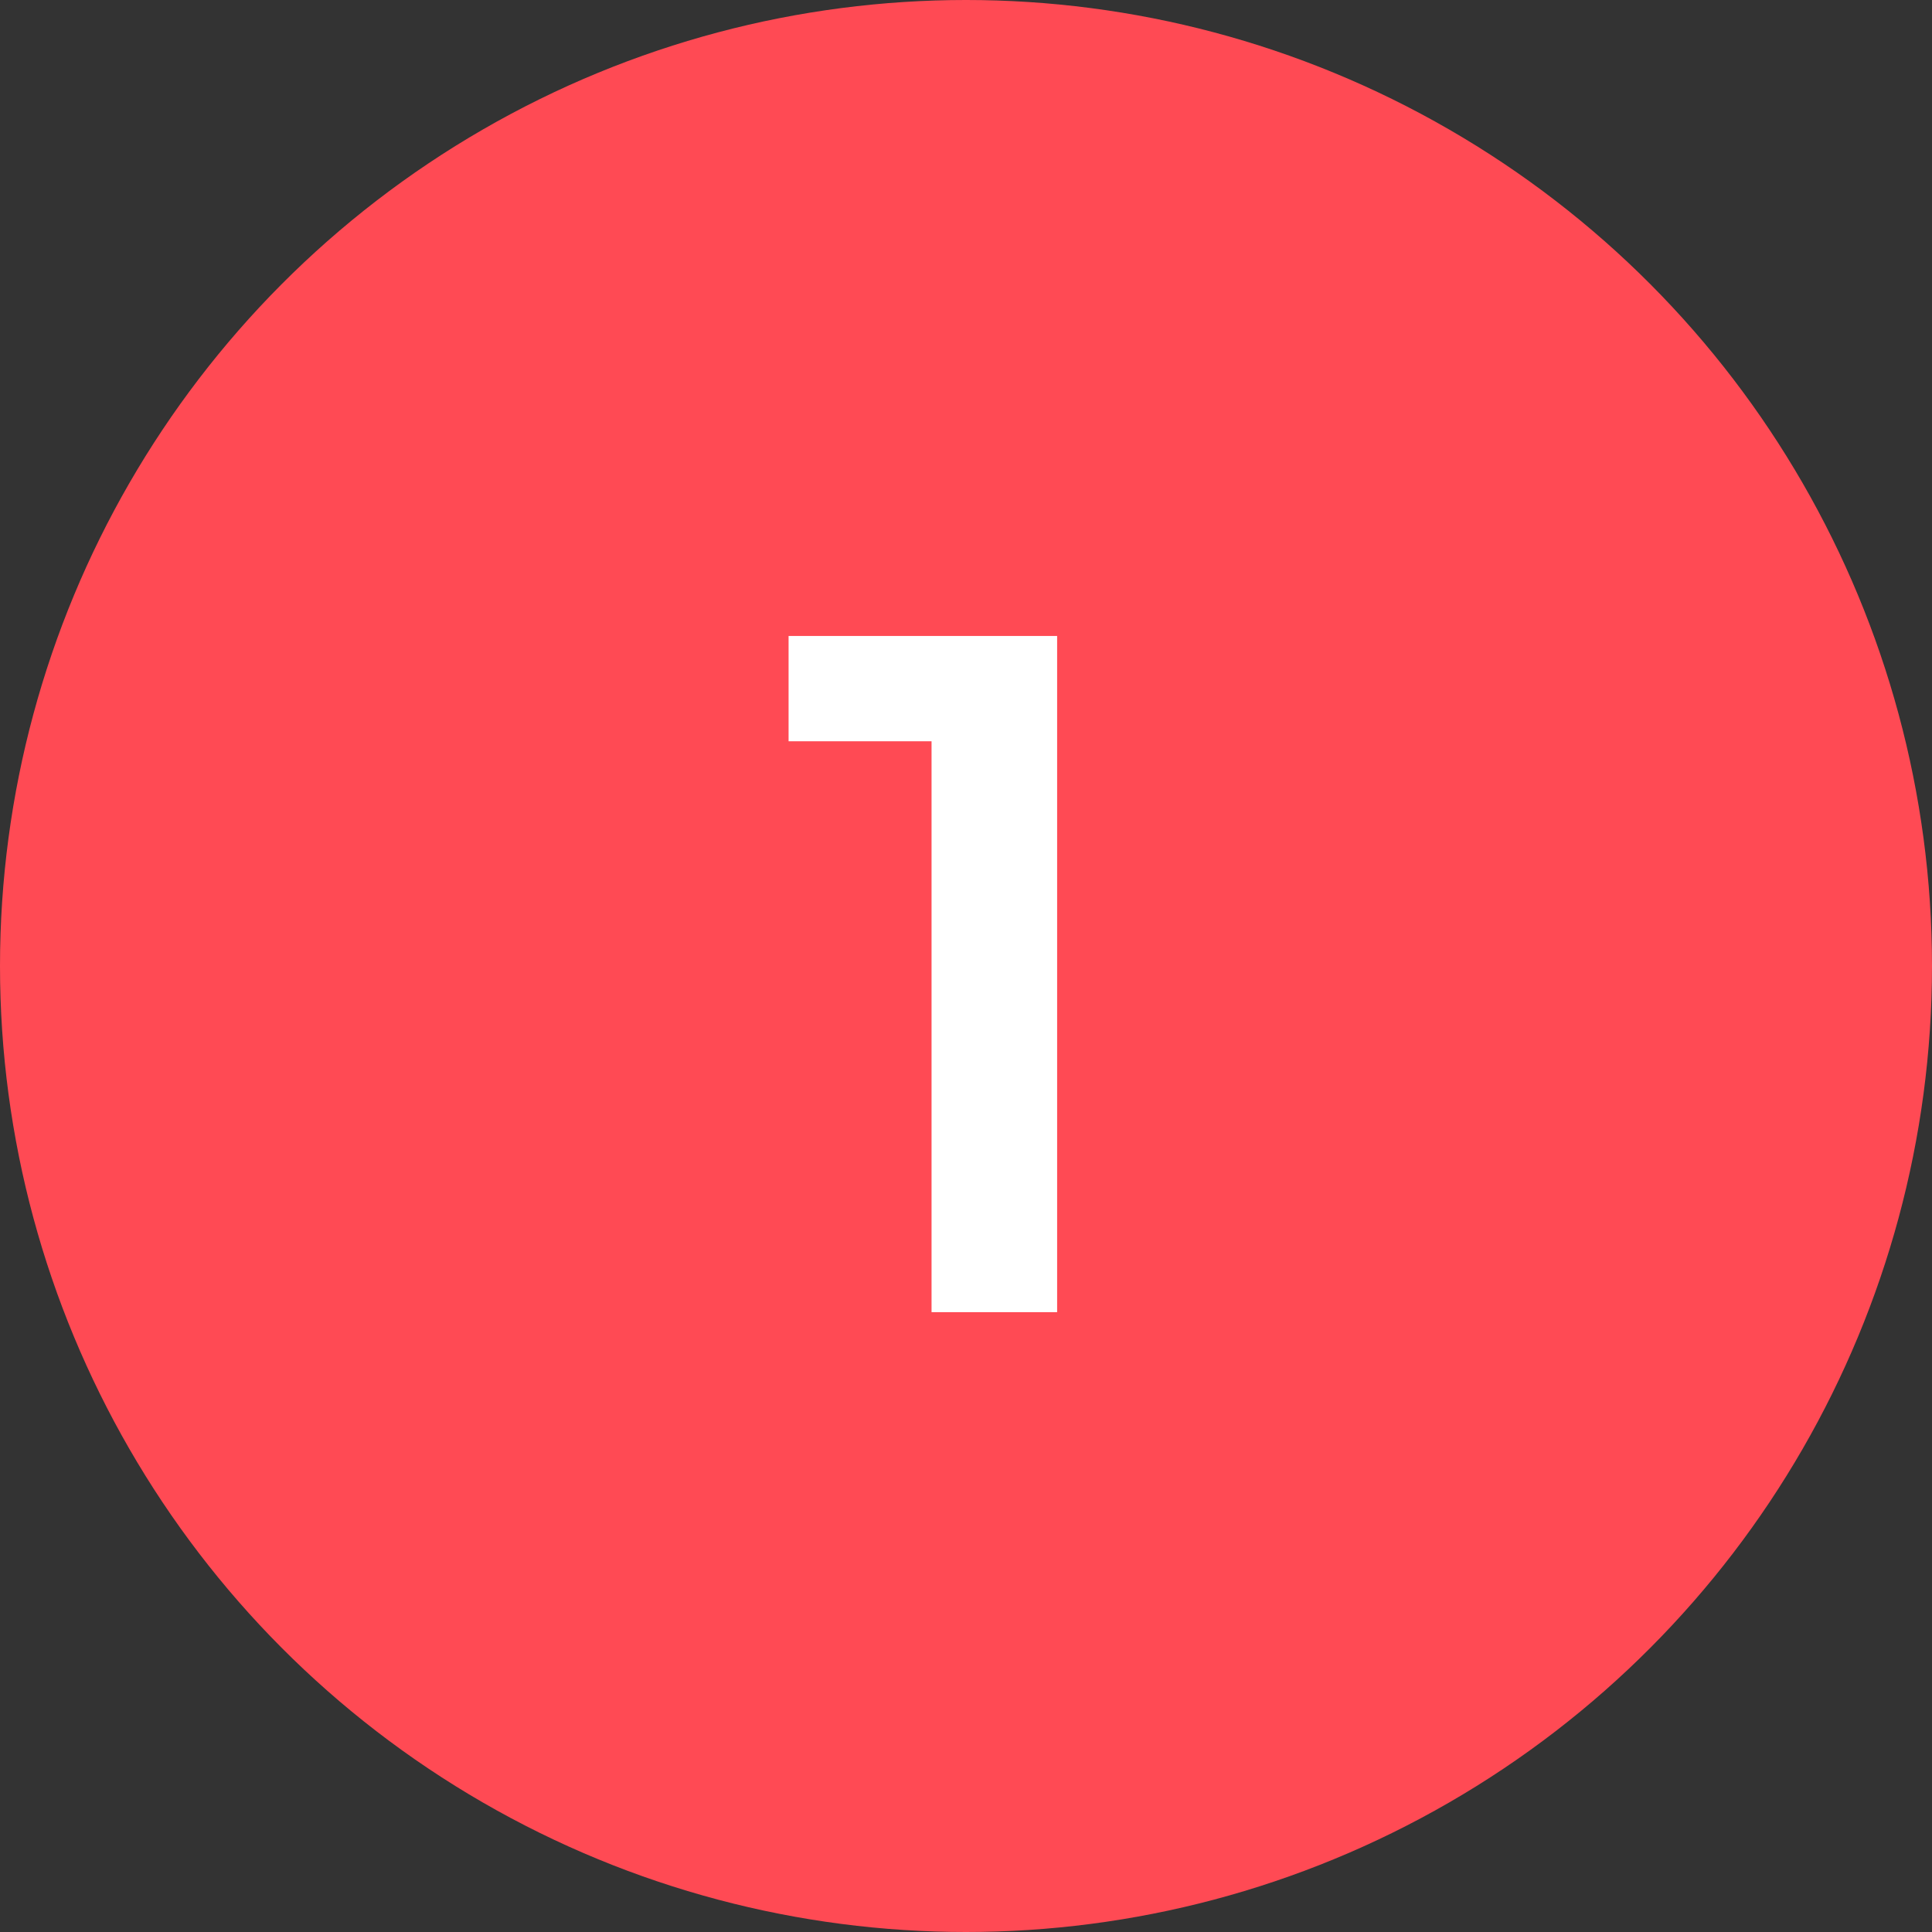
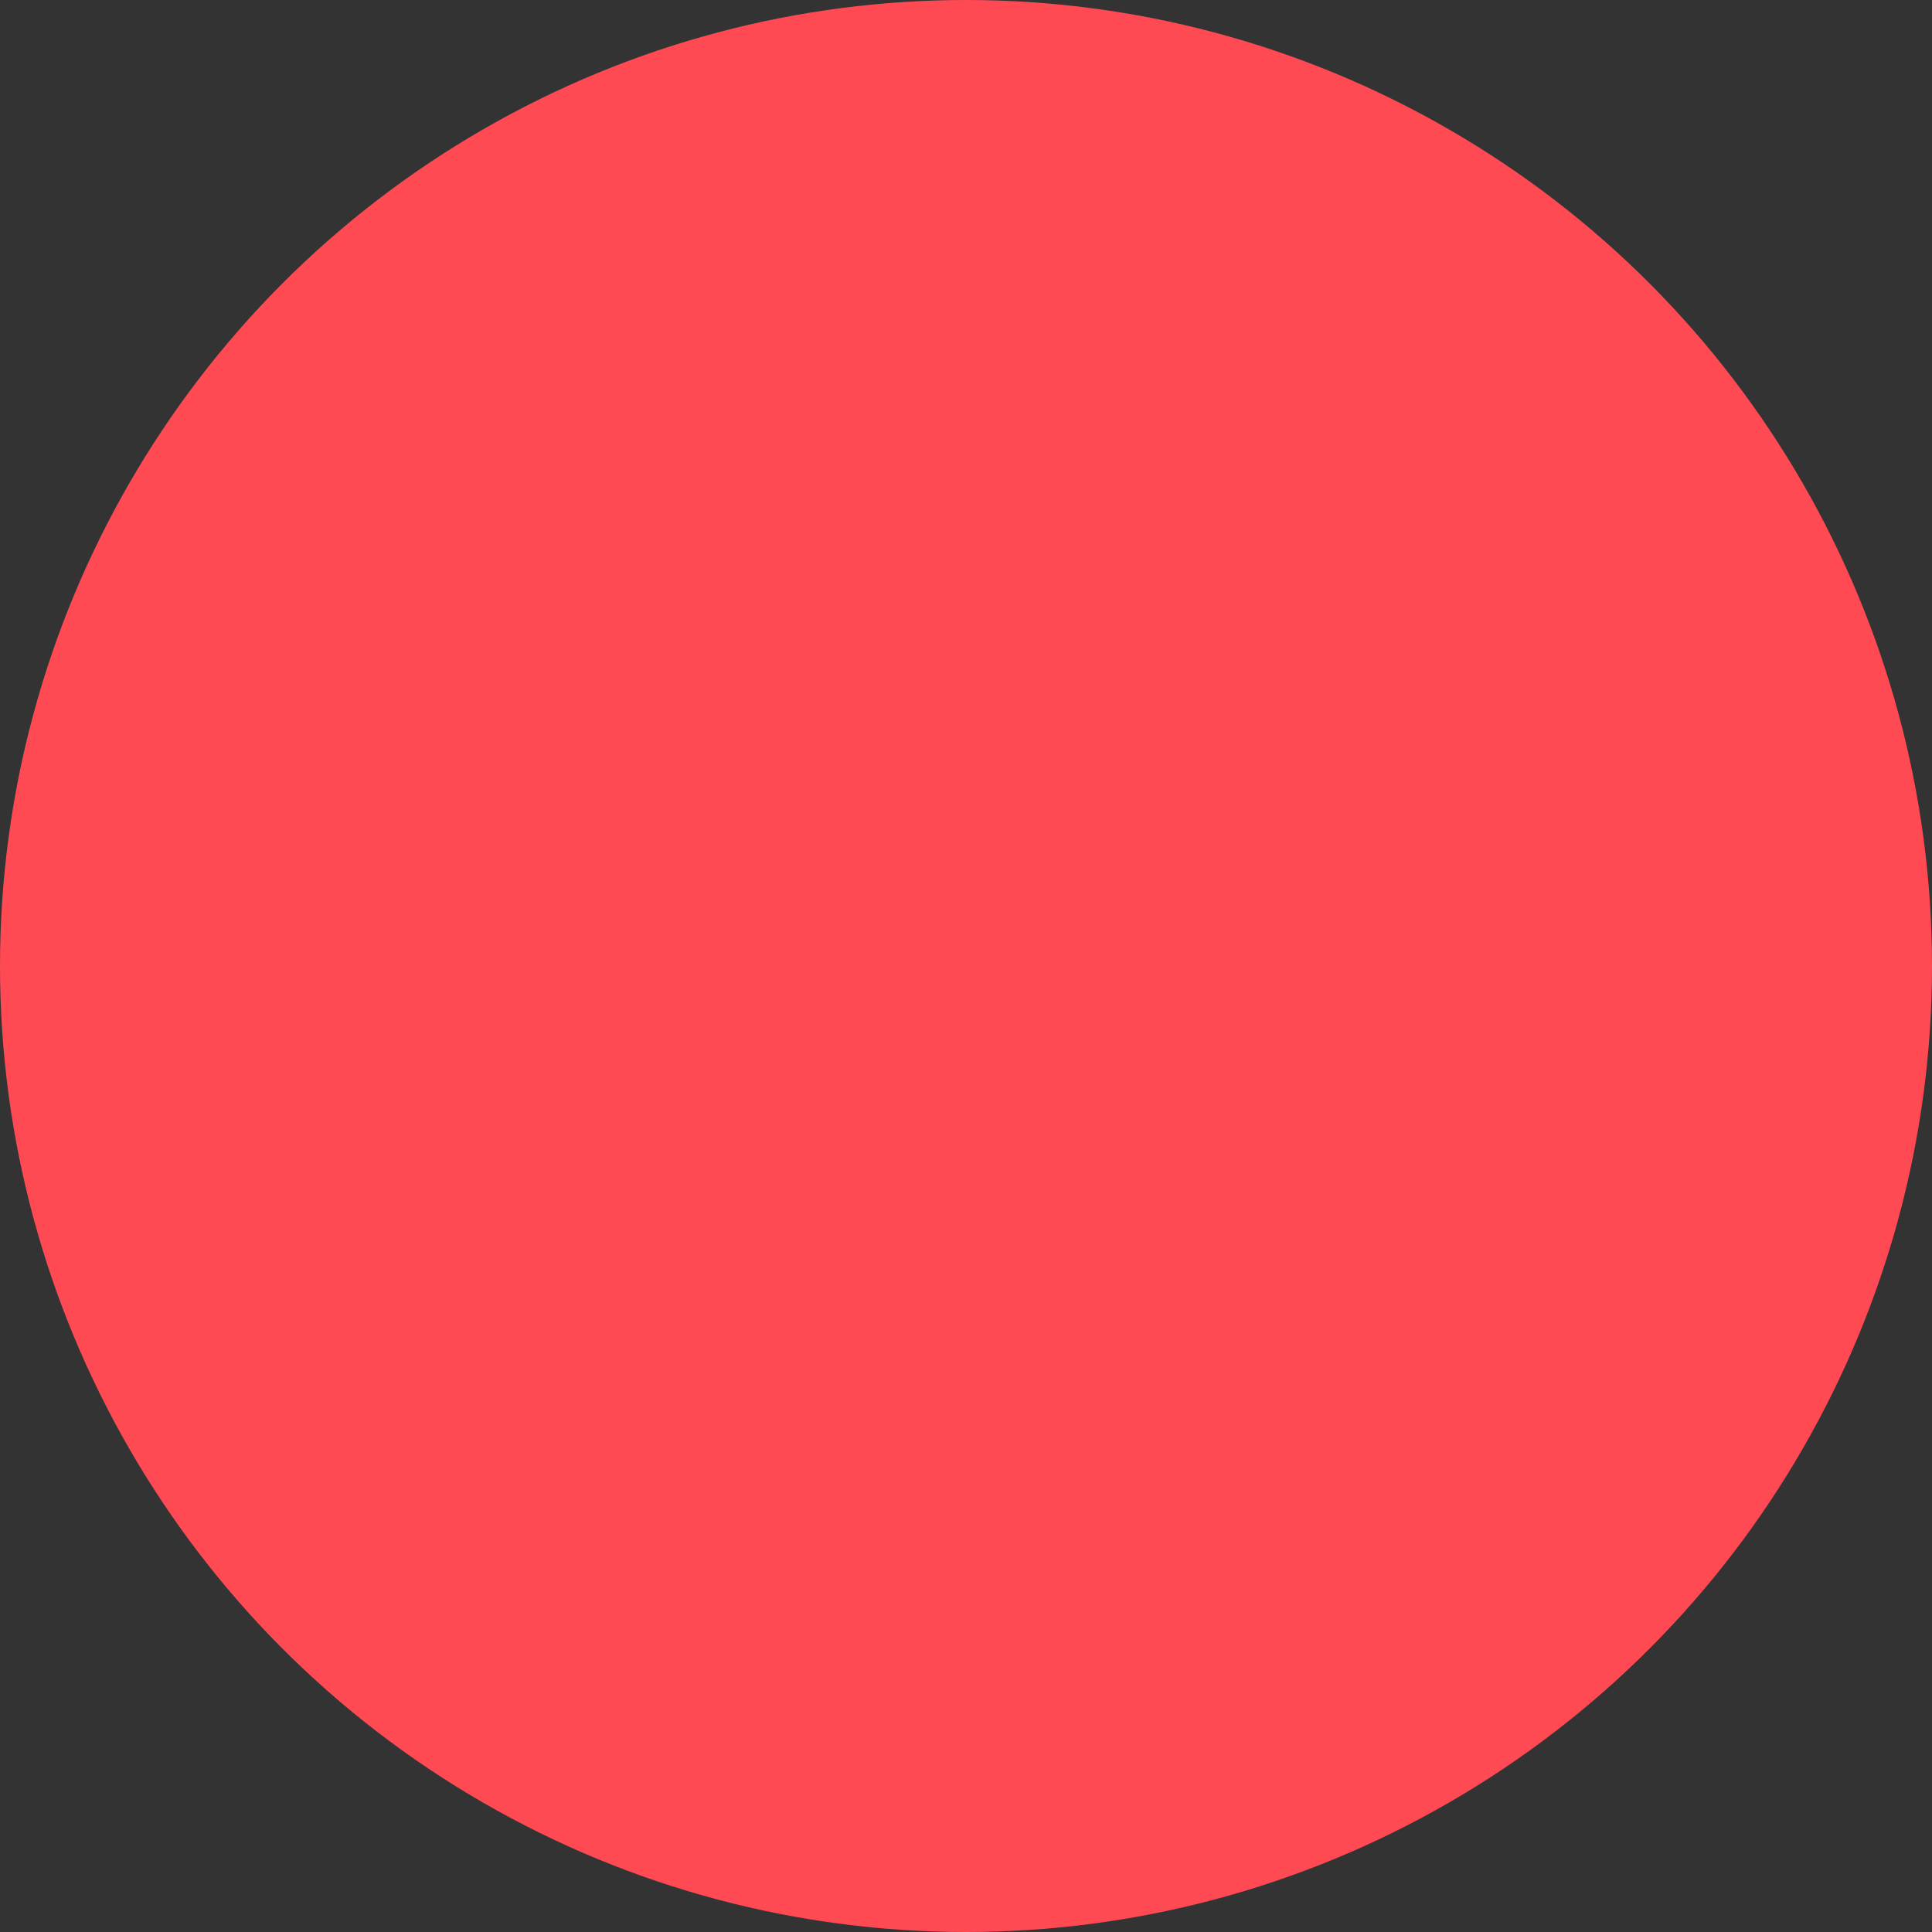
<svg xmlns="http://www.w3.org/2000/svg" width="240" height="240" viewBox="0 0 240 240" fill="none">
  <rect x="0" y="0" width="240" height="240" fill="#333333" stroke="none" />
  <circle cx="120" cy="120" r="120" fill="#FF4A54" />
-   <path d="M115.72 163V85L122.56 92.08H97.96V79H131.32V163H115.72Z" fill="white" />
</svg>